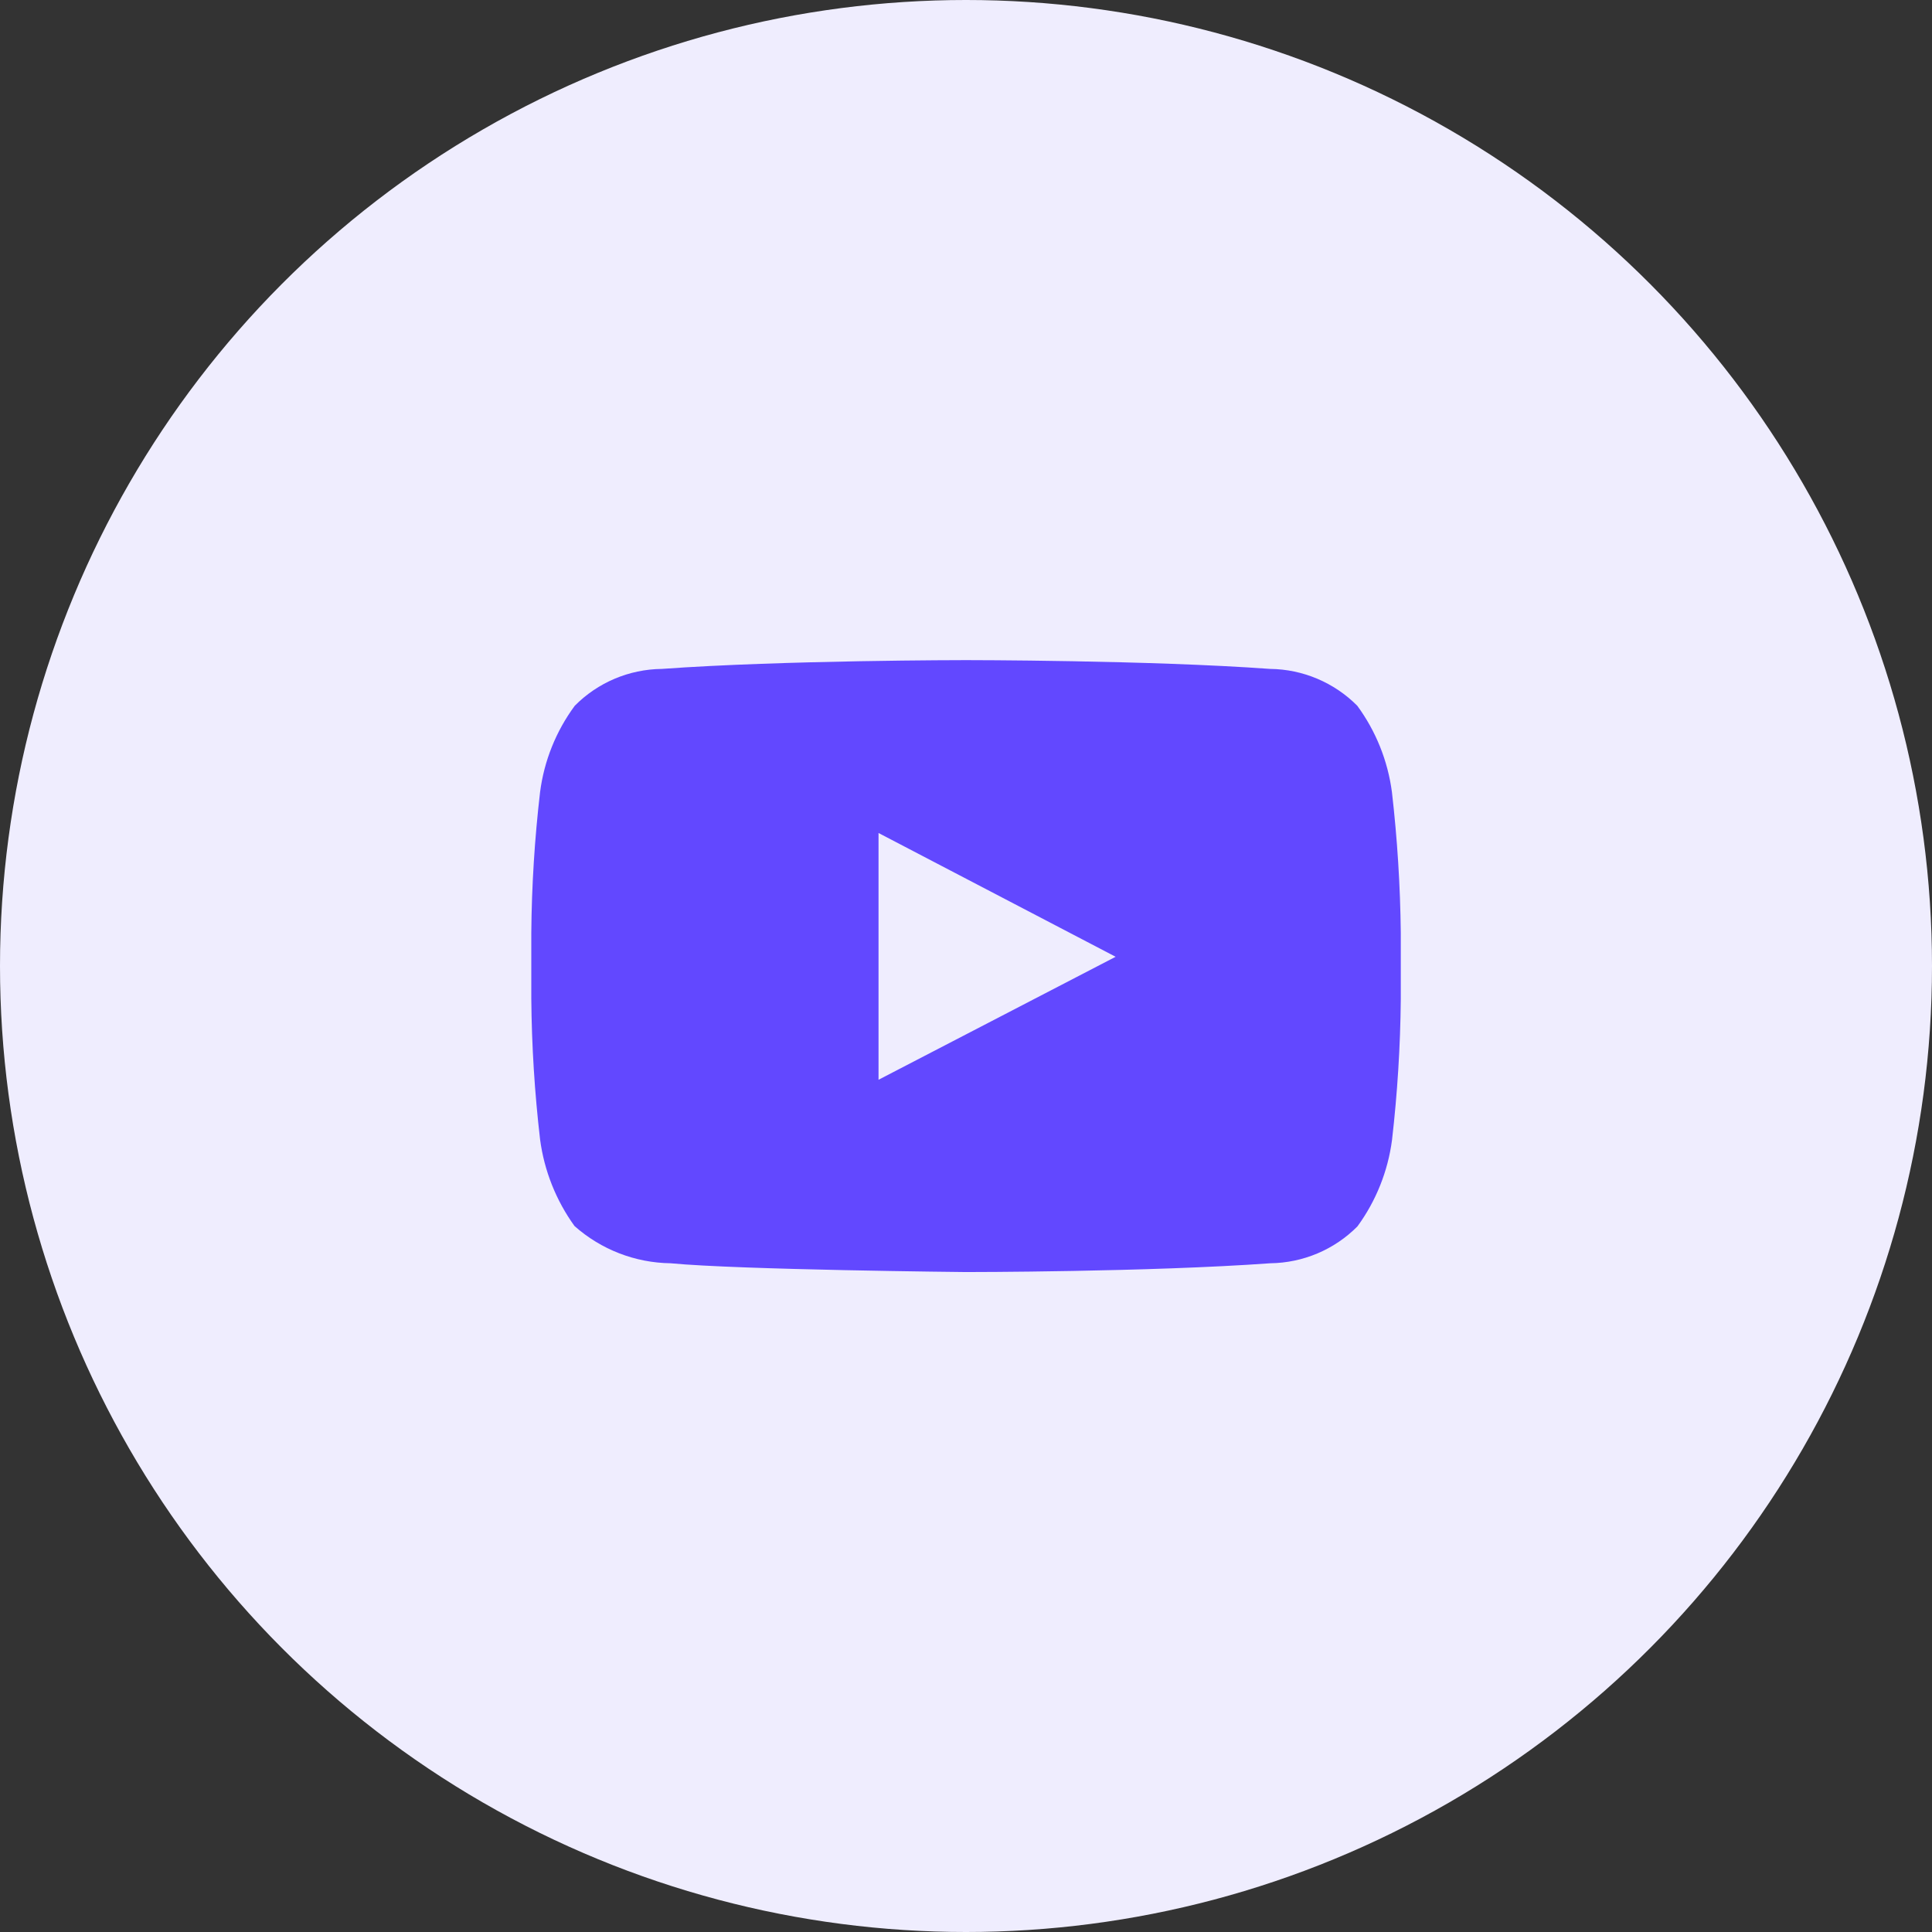
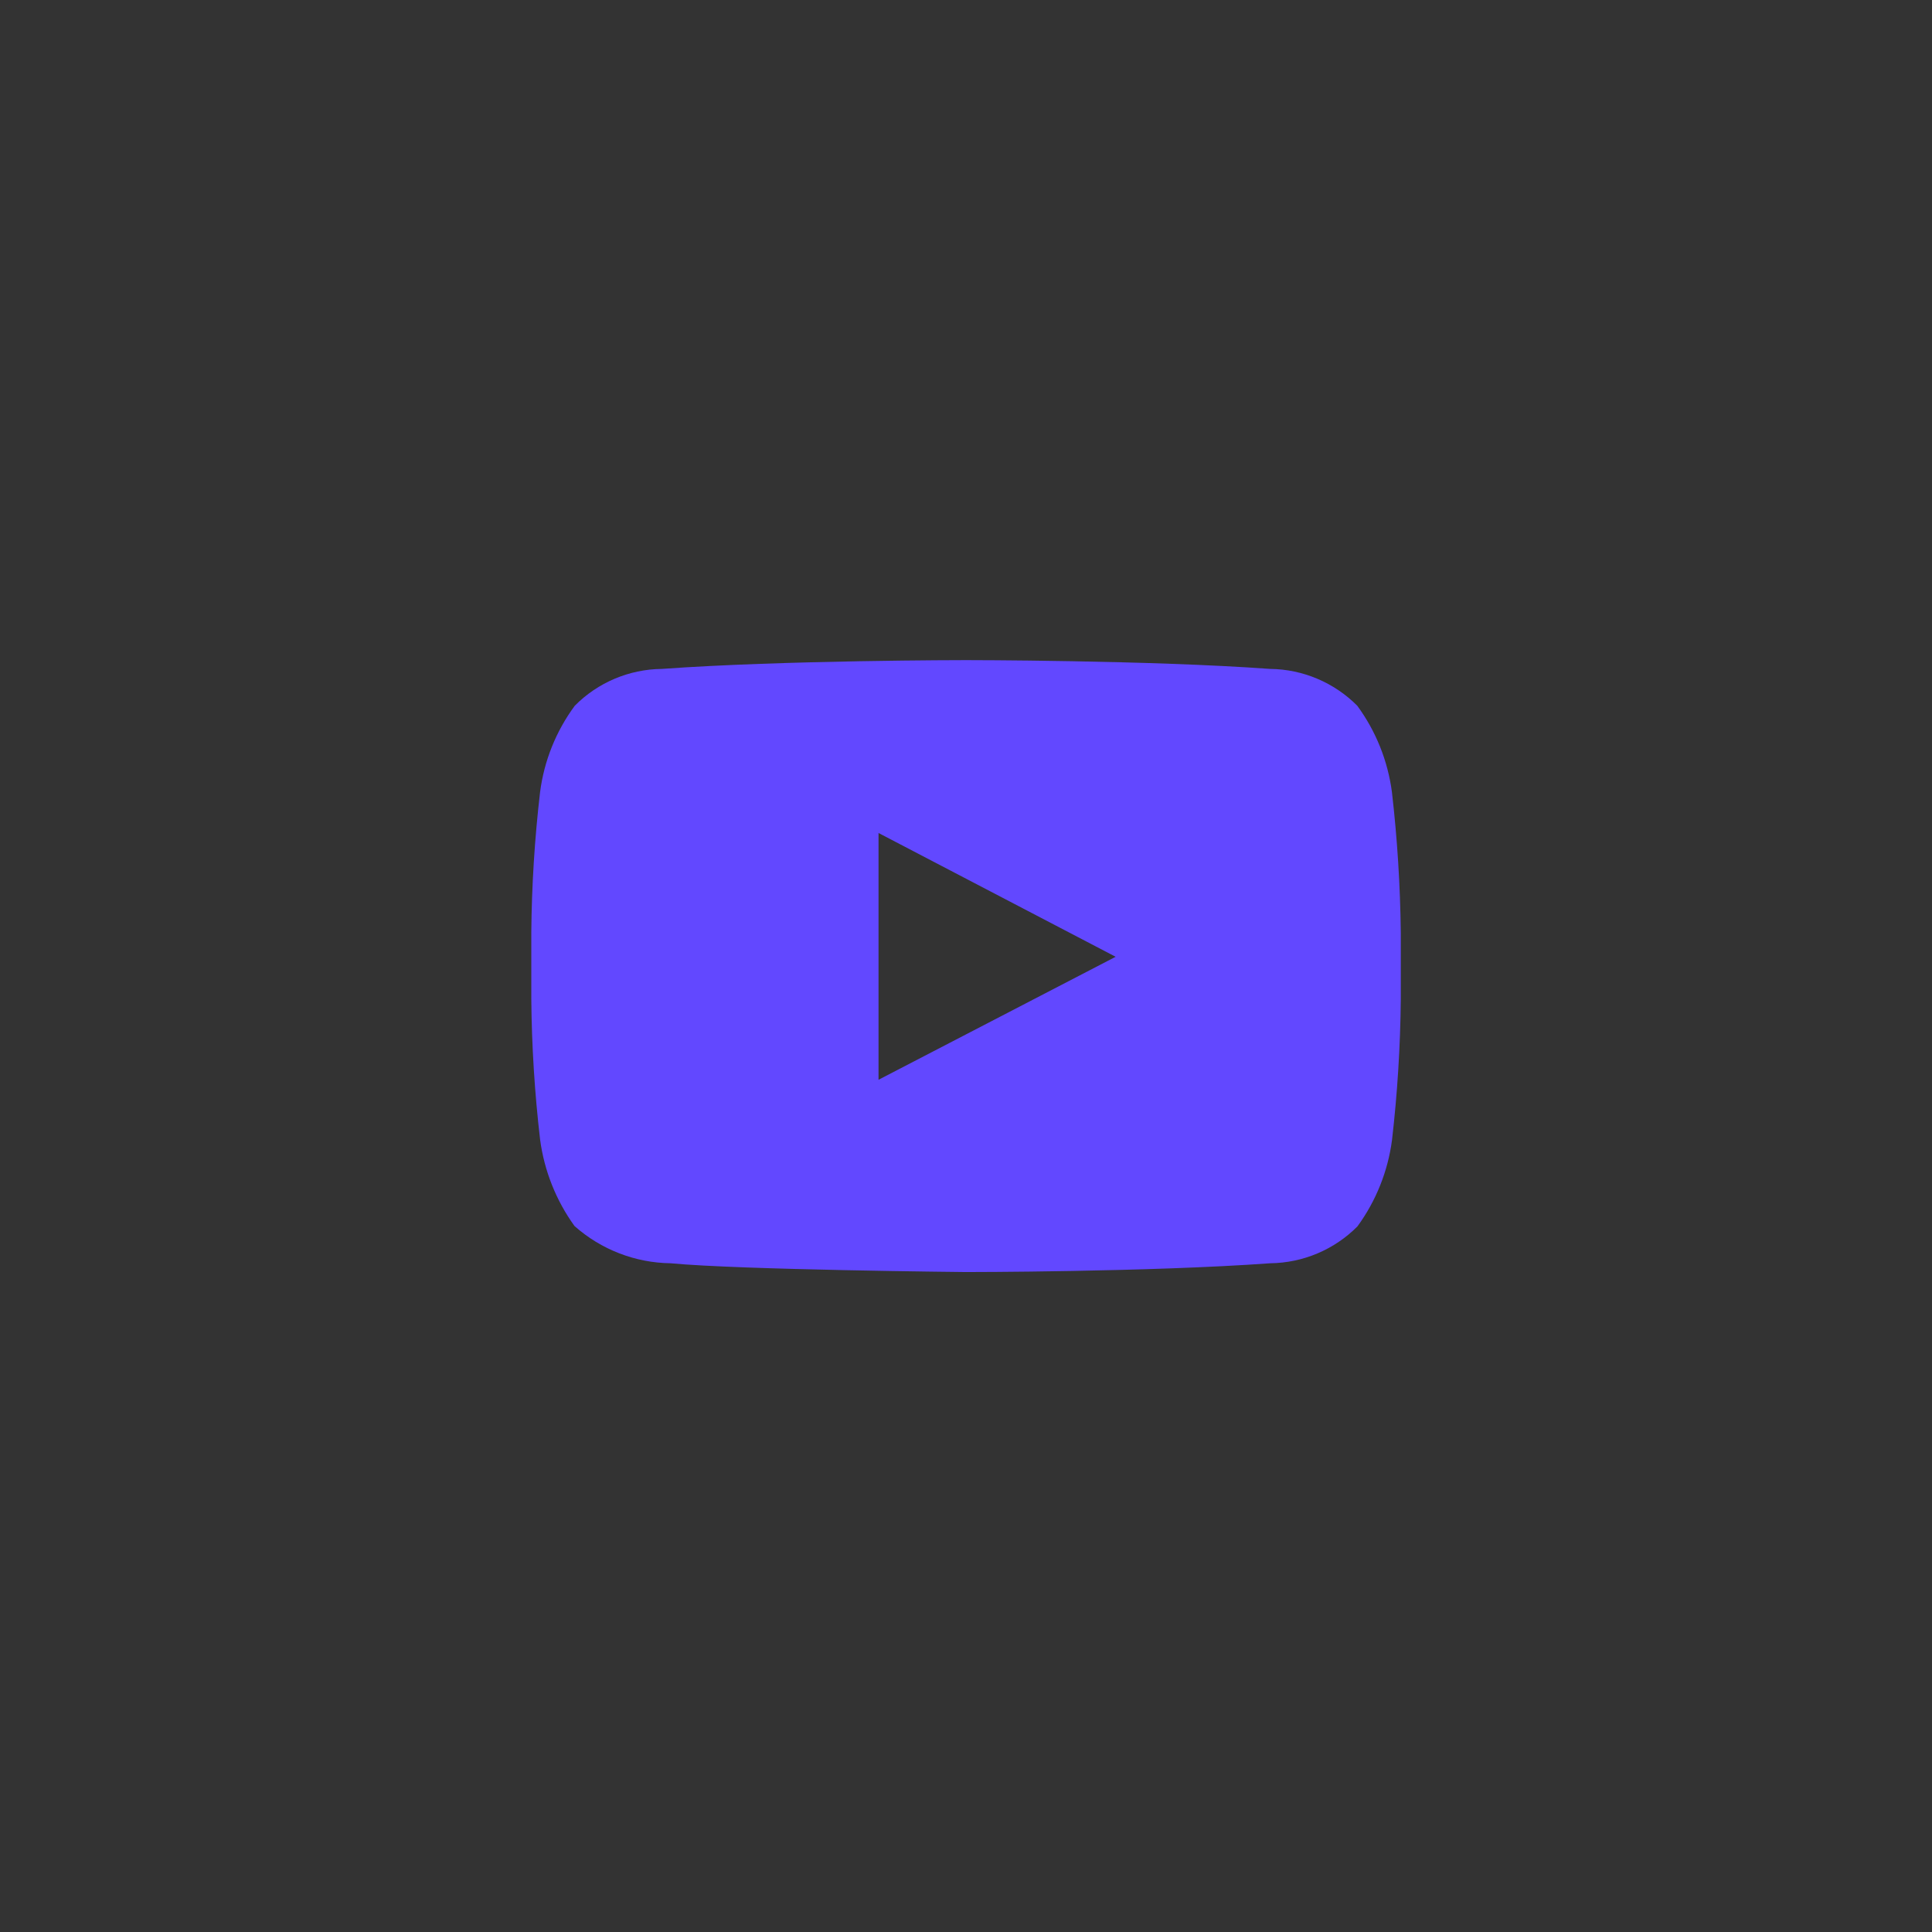
<svg xmlns="http://www.w3.org/2000/svg" width="44" height="44" viewBox="0 0 44 44" fill="none">
  <rect x="0" y="0" width="44" height="44" fill="#333333" stroke="none" />
-   <circle cx="22" cy="22" r="22" fill="#EFEDFE" />
  <path fill-rule="evenodd" clip-rule="evenodd" d="M31.7 18.037C31.606 17.326 31.335 16.651 30.911 16.073C30.385 15.544 29.672 15.242 28.927 15.234C26.16 15.034 22.001 15.034 22.001 15.034C22.001 15.034 17.844 15.034 15.073 15.234C14.327 15.242 13.615 15.543 13.09 16.073C12.664 16.65 12.392 17.326 12.3 18.038C12.176 19.102 12.109 20.172 12.1 21.244V22.744C12.109 23.816 12.176 24.886 12.3 25.95C12.394 26.662 12.664 27.34 13.084 27.922C13.688 28.458 14.464 28.759 15.271 28.77C16.854 28.921 22.002 28.97 22.002 28.97C22.002 28.97 26.163 28.97 28.93 28.77C29.676 28.761 30.389 28.46 30.915 27.93C31.338 27.351 31.608 26.676 31.702 25.965C31.825 24.901 31.892 23.831 31.902 22.759V21.243C31.89 20.172 31.823 19.101 31.7 18.037ZM20.008 24.591V18.971L25.408 21.79L20.008 24.591Z" fill="#6248FF" />
</svg>